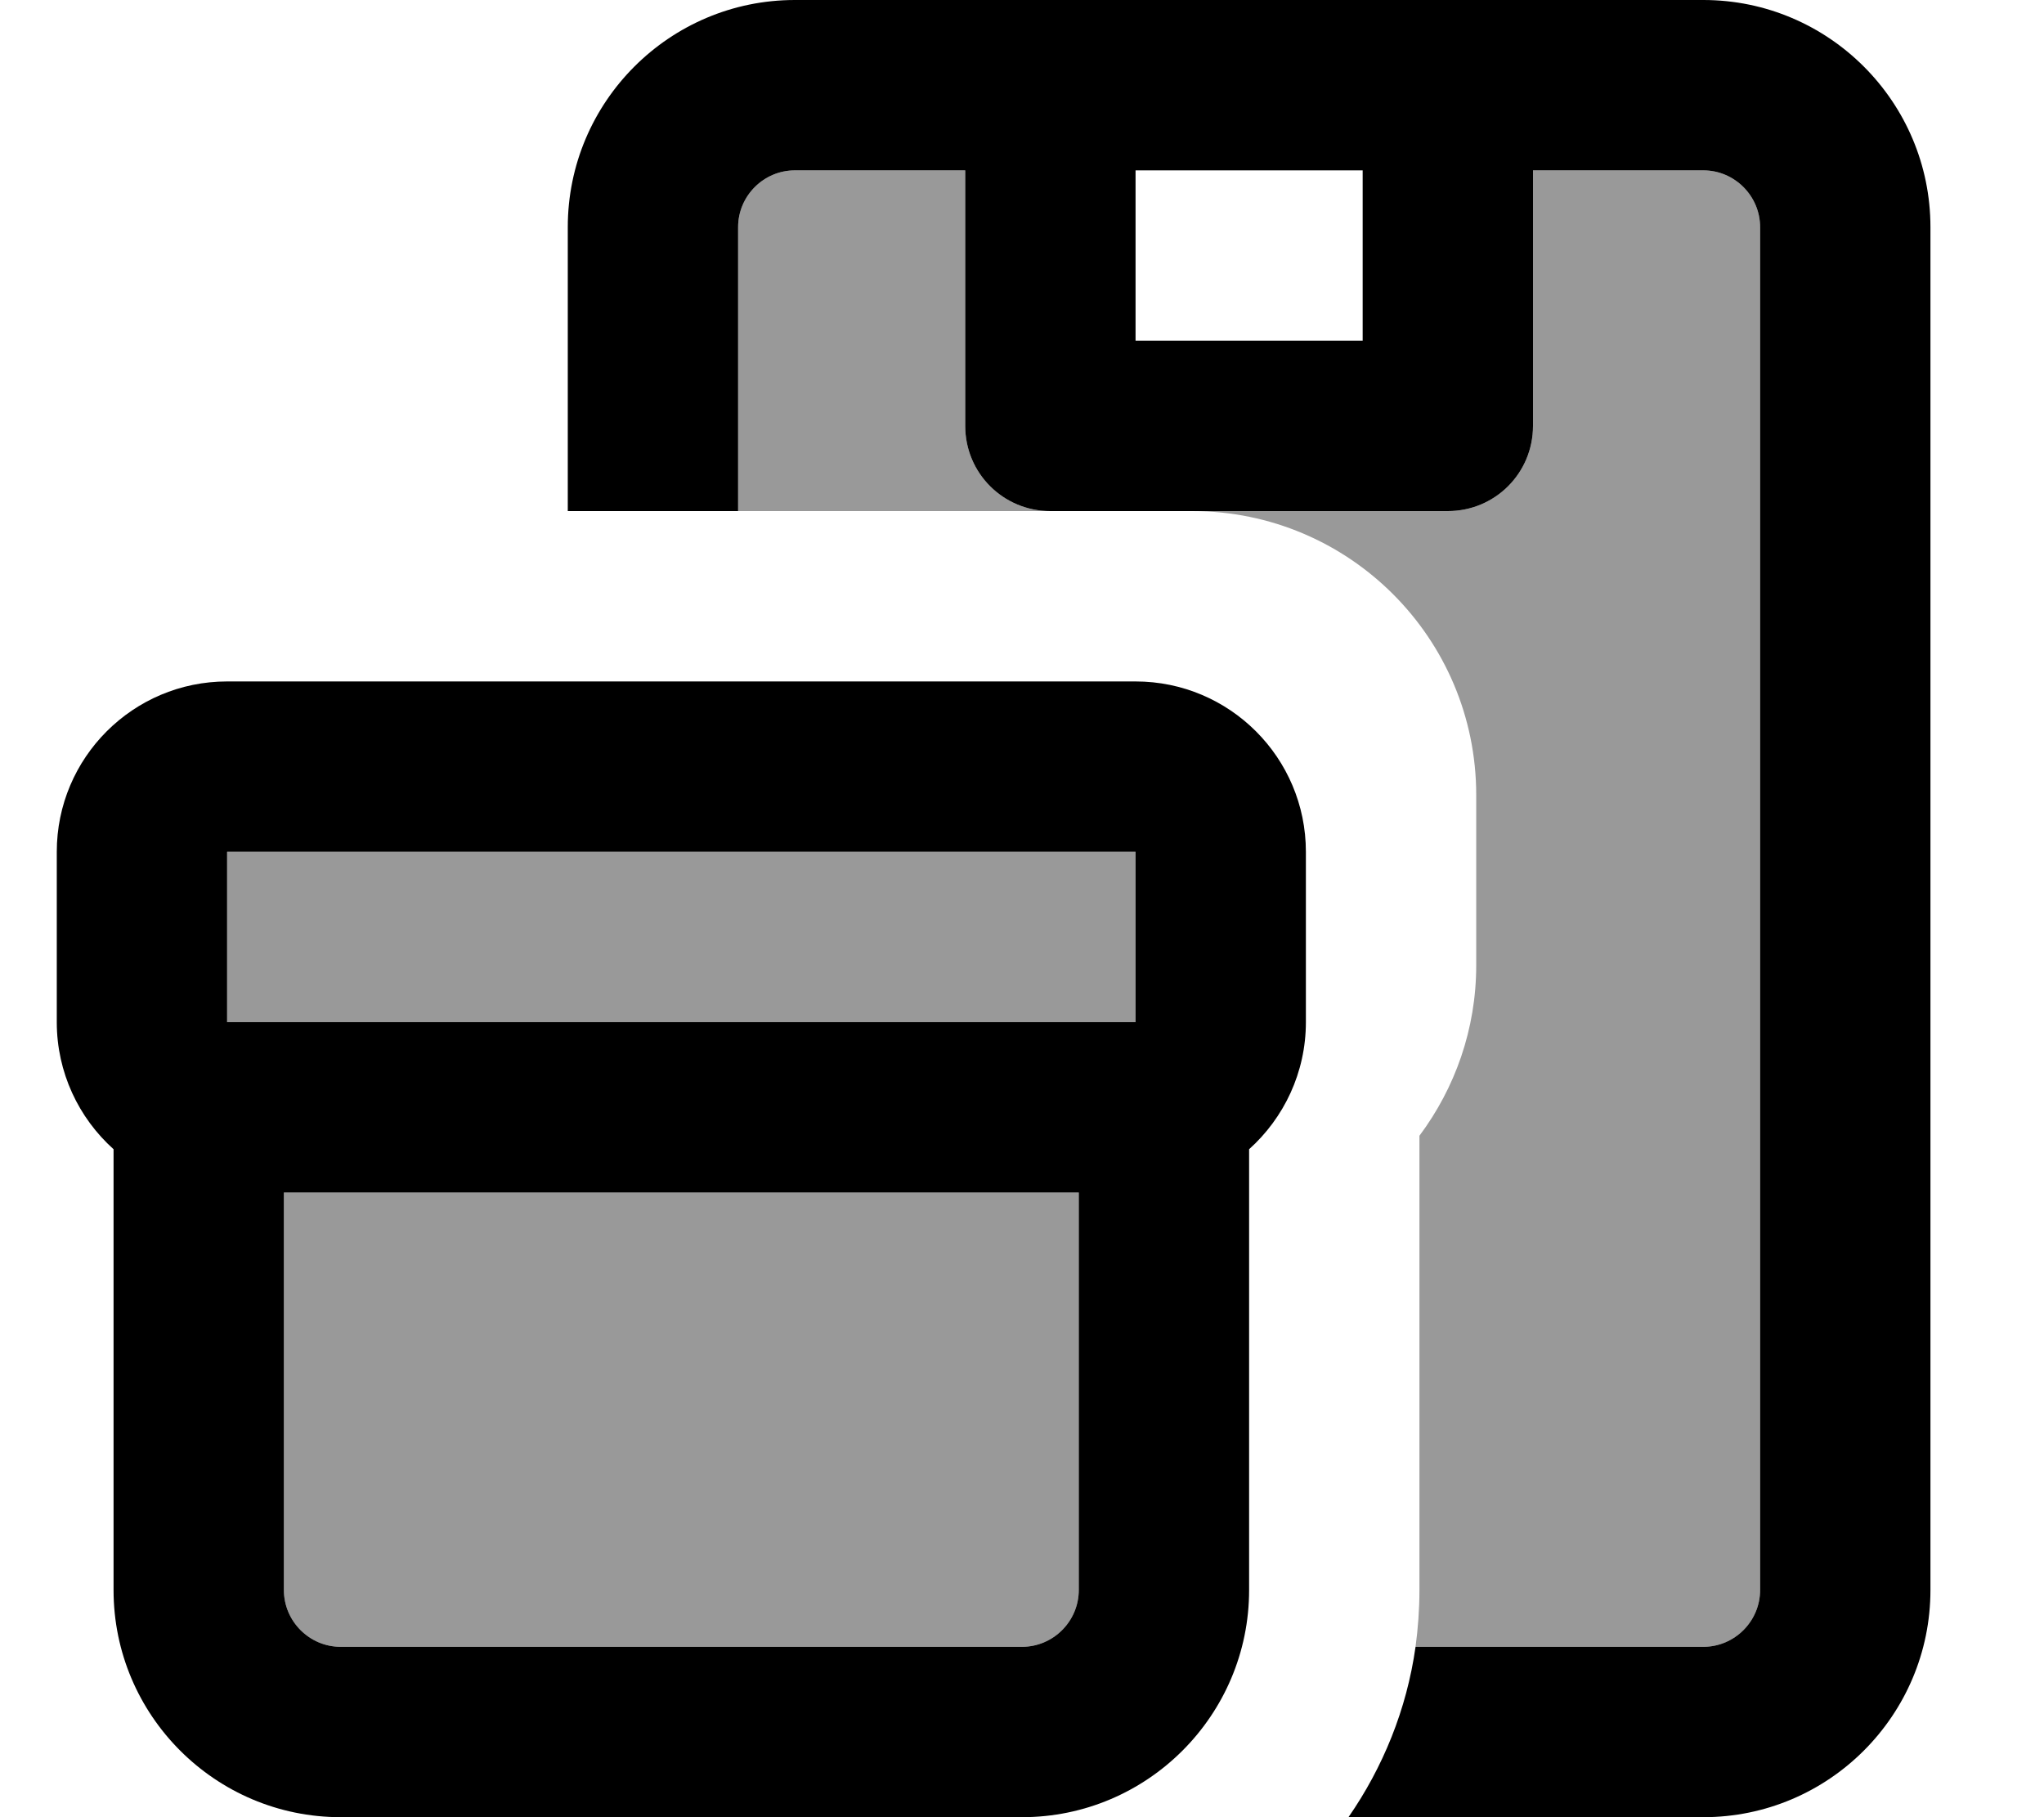
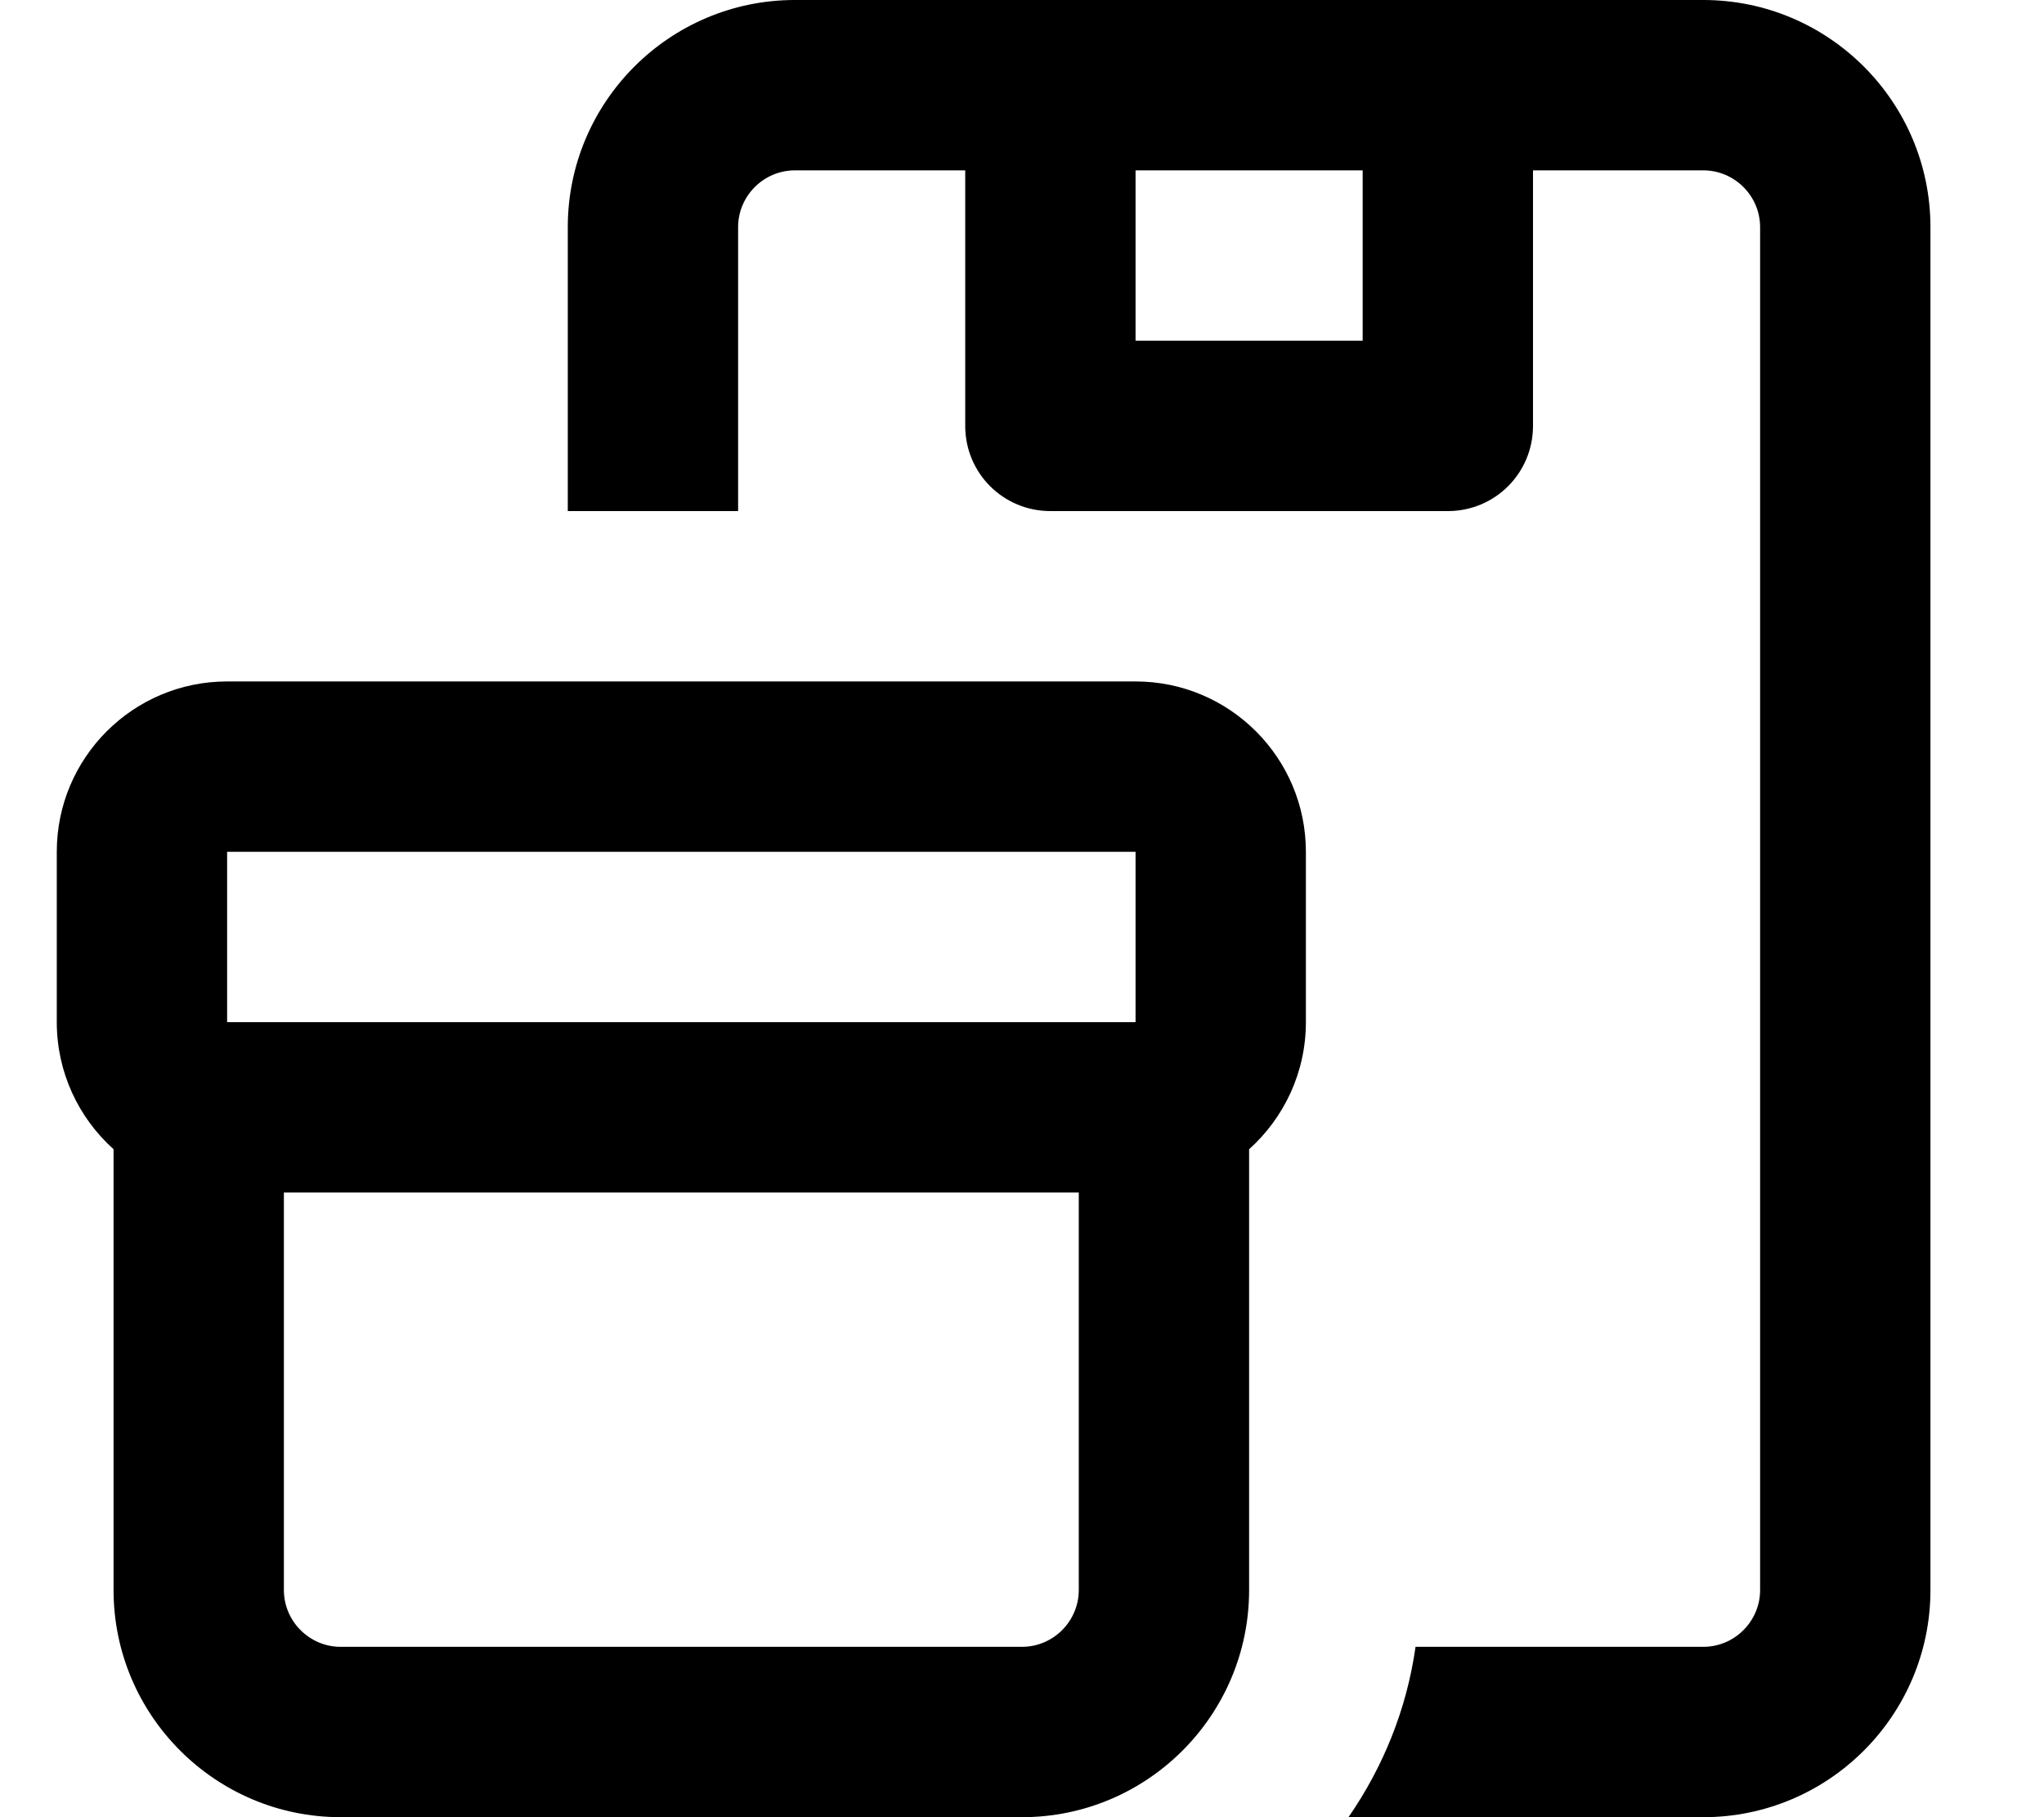
<svg xmlns="http://www.w3.org/2000/svg" viewBox="0 0 576 512">
-   <path style="fill:currentColor;opacity:.4" d="M64 240l256 0 0 48-256 0 0-48zm16 96l224 0 0 112c0 8.8-7.2 16-16 16L96 464c-8.8 0-16-7.2-16-16l0-112zM208 64c0-8.8 7.2-16 16-16l48 0 0 72c0 13.3 10.7 24 24 24l-88 0 0-80zm128 80l72 0c13.3 0 24-10.7 24-24l0-72 48 0c8.8 0 16 7.2 16 16l0 384c0 8.8-7.2 16-16 16l-81.1 0c.7-5.2 1.1-10.6 1.1-16l0-128c10-13.4 16-30 16-48l0-48c0-44.2-35.8-80-80-80z" />
  <path style="fill:currentColor;opacity:1" d="M432 48l48 0c8.8 0 16 7.2 16 16l0 384c0 8.8-7.2 16-16 16l-81.1 0c-2.5 17.7-9.2 34-18.9 48L480 512c35.3 0 64-28.7 64-64l0-384c0-35.3-28.7-64-64-64L224 0c-35.3 0-64 28.7-64 64l0 80 48 0 0-80c0-8.8 7.2-16 16-16l48 0 0 72c0 13.3 10.7 24 24 24l112 0c13.3 0 24-10.7 24-24l0-72zm-48 0l0 48-64 0 0-48 64 0zM304 448c0 8.8-7.2 16-16 16L96 464c-8.8 0-16-7.2-16-16l0-112 224 0 0 112zM32 323.8L32 448c0 35.3 28.7 64 64 64l192 0c35.3 0 64-28.7 64-64l0-124.2c9.8-8.8 16-21.6 16-35.8l0-48c0-26.5-21.5-48-48-48L64 192c-26.5 0-48 21.5-48 48l0 48c0 14.2 6.2 27 16 35.8zM64 288l0-48 256 0 0 48-256 0z" />
</svg>